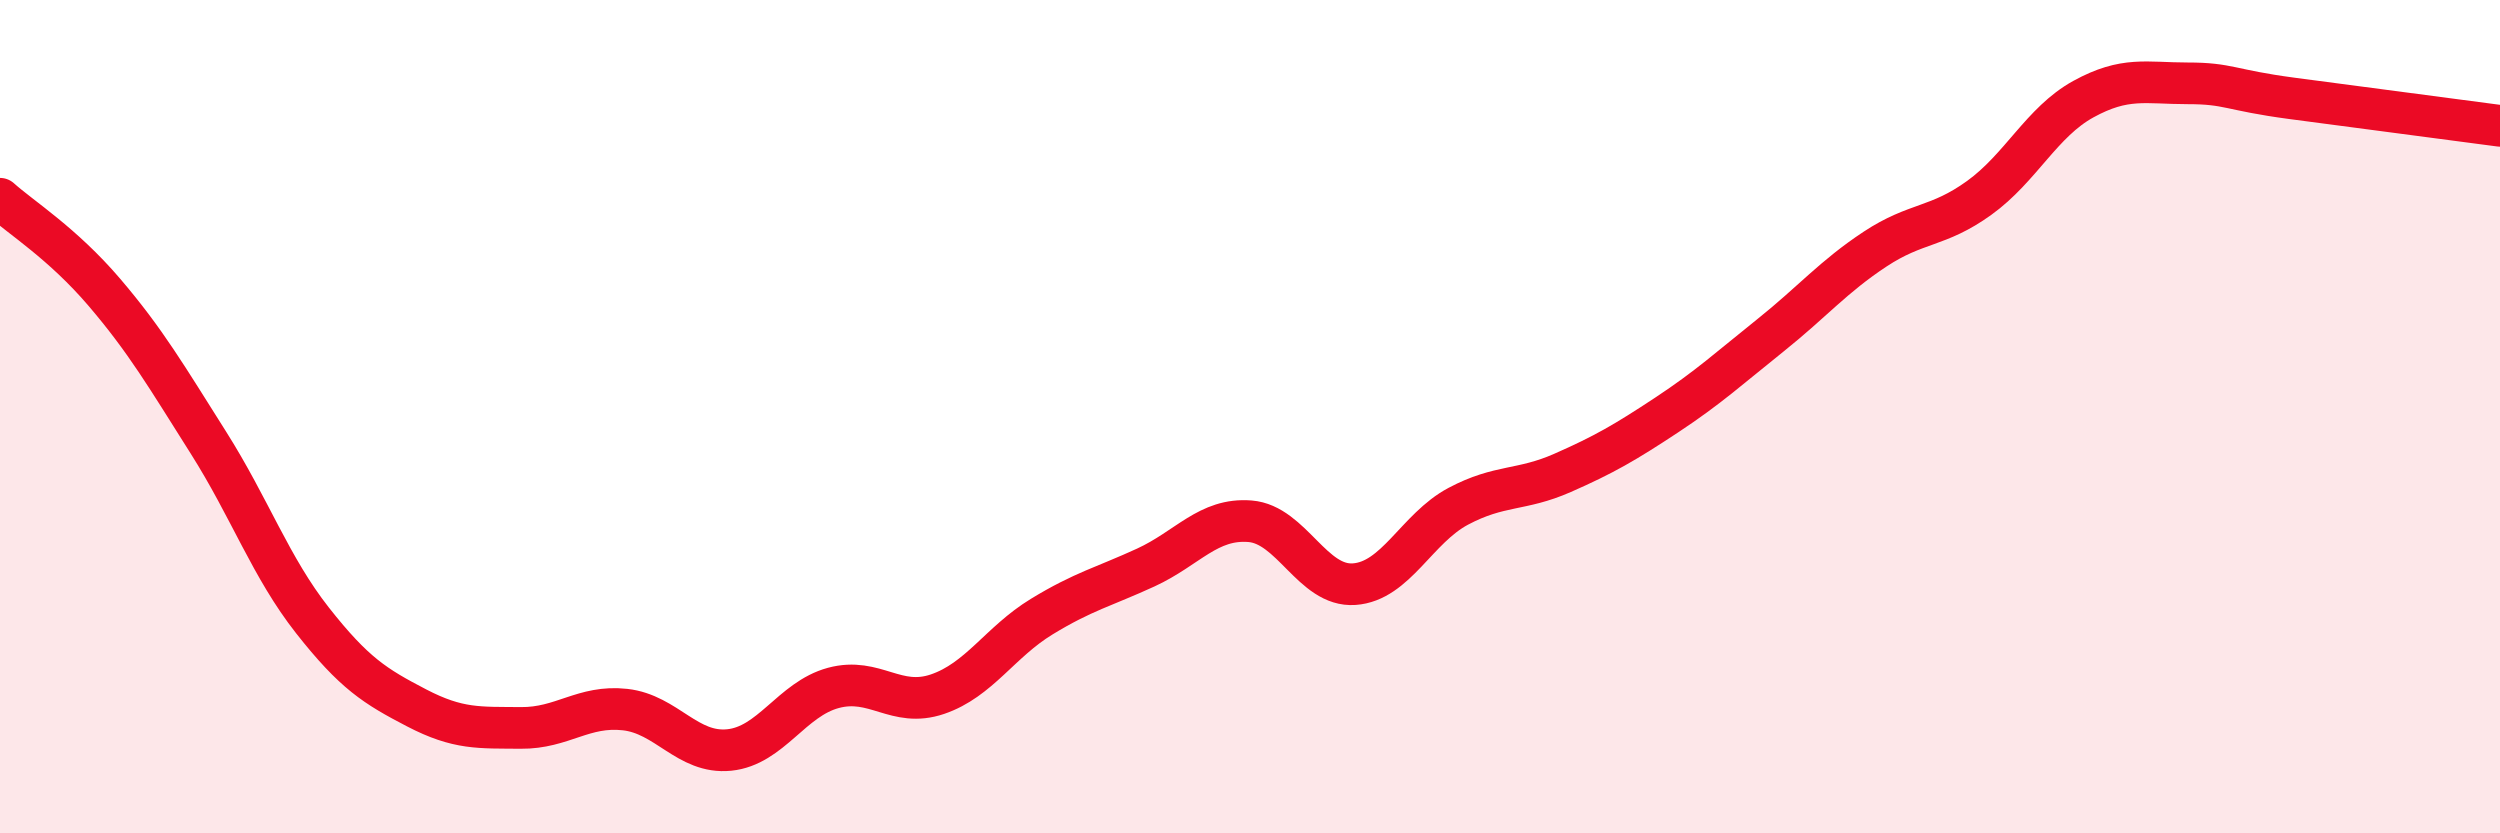
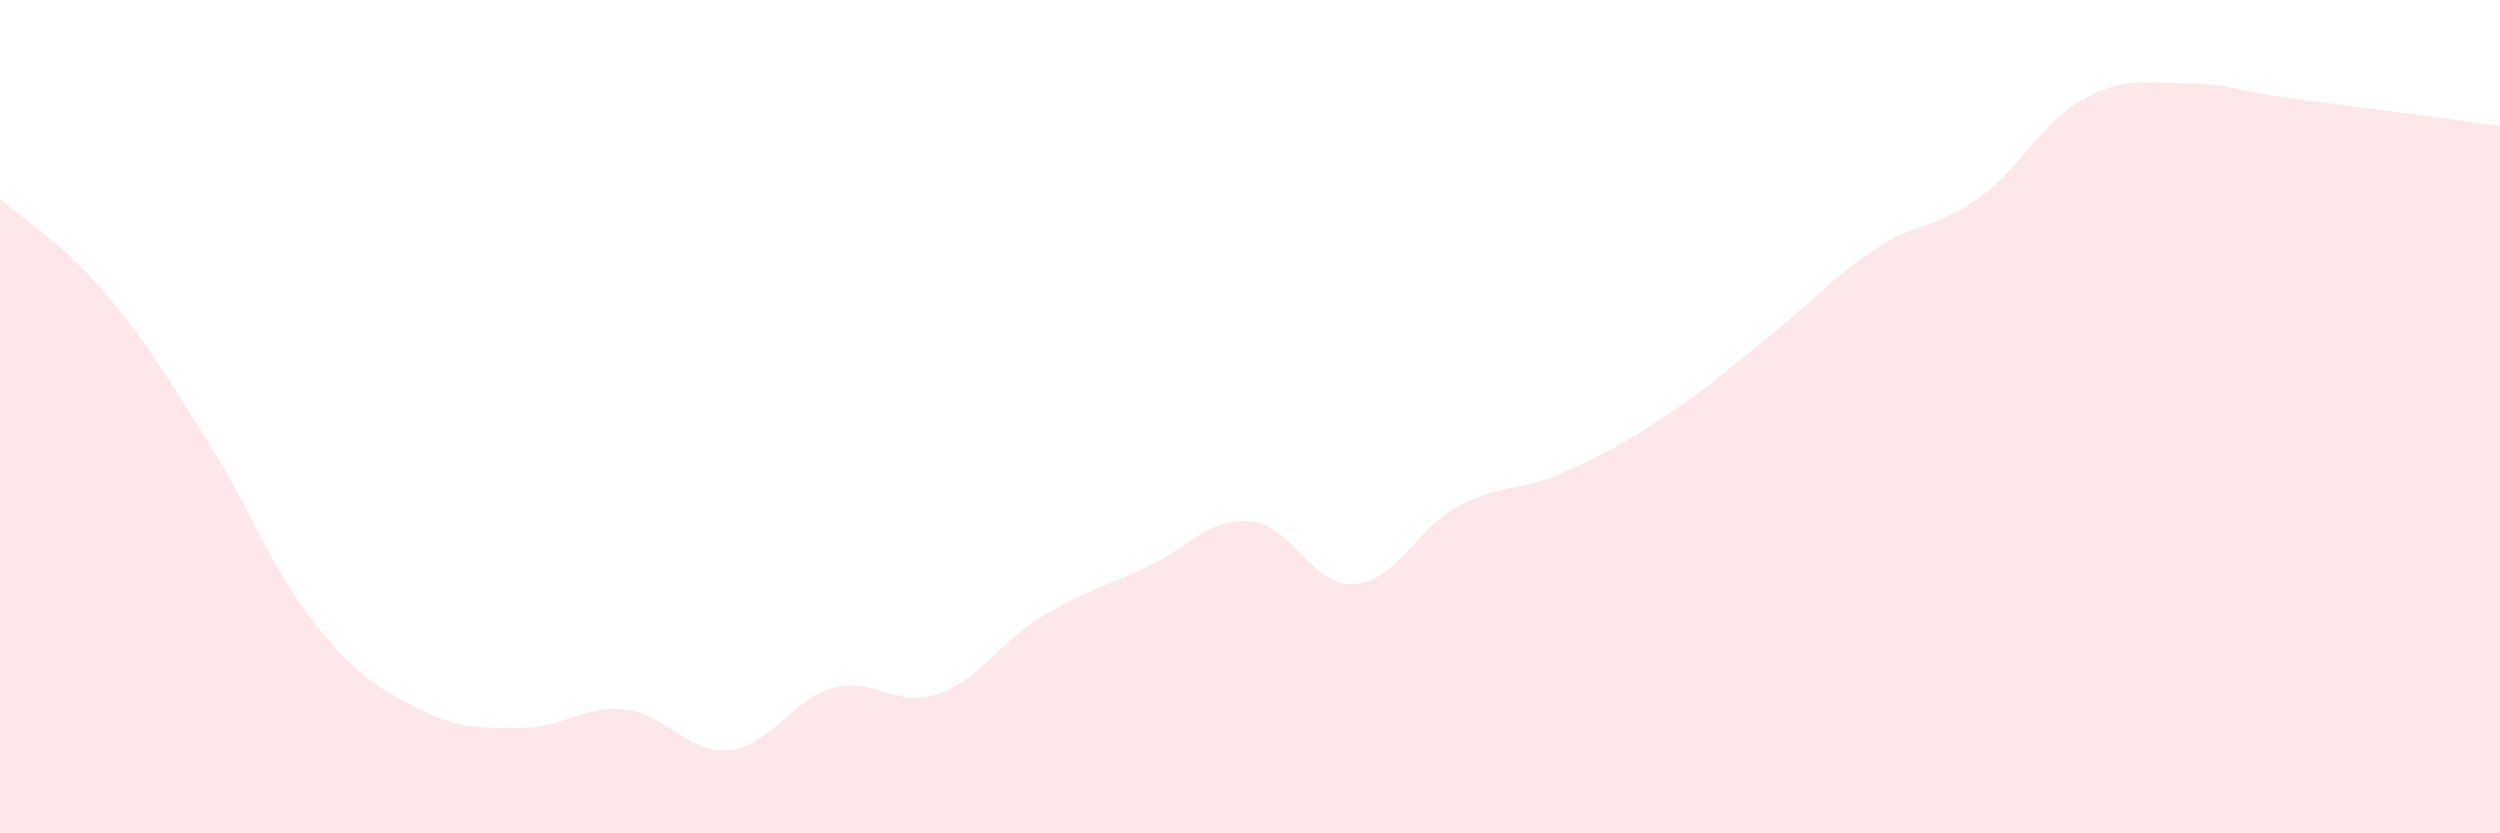
<svg xmlns="http://www.w3.org/2000/svg" width="60" height="20" viewBox="0 0 60 20">
  <path d="M 0,4.77 C 0.5,5.22 1.5,5.84 2.5,7.01 C 3.5,8.18 4,9.04 5,10.62 C 6,12.2 6.5,13.62 7.5,14.89 C 8.5,16.16 9,16.47 10,16.99 C 11,17.51 11.5,17.46 12.5,17.47 C 13.5,17.48 14,16.92 15,17.03 C 16,17.14 16.5,18.1 17.5,18 C 18.5,17.9 19,16.78 20,16.51 C 21,16.24 21.5,17 22.5,16.66 C 23.5,16.32 24,15.41 25,14.8 C 26,14.19 26.5,14.08 27.5,13.62 C 28.5,13.16 29,12.43 30,12.51 C 31,12.59 31.5,14.09 32.5,14.02 C 33.5,13.95 34,12.68 35,12.15 C 36,11.62 36.5,11.79 37.5,11.35 C 38.5,10.91 39,10.62 40,9.96 C 41,9.3 41.5,8.84 42.5,8.04 C 43.5,7.24 44,6.64 45,5.98 C 46,5.32 46.5,5.47 47.5,4.75 C 48.5,4.03 49,2.93 50,2.38 C 51,1.83 51.5,2 52.5,2 C 53.5,2 53.5,2.16 55,2.36 C 56.5,2.56 59,2.89 60,3.02L60 20L0 20Z" fill="#EB0A25" opacity="0.1" stroke-linecap="round" stroke-linejoin="round" />
-   <path d="M 0,4.77 C 0.5,5.22 1.5,5.84 2.5,7.01 C 3.5,8.18 4,9.04 5,10.62 C 6,12.2 6.5,13.62 7.5,14.89 C 8.5,16.16 9,16.47 10,16.99 C 11,17.51 11.5,17.46 12.5,17.47 C 13.5,17.48 14,16.92 15,17.03 C 16,17.14 16.5,18.1 17.5,18 C 18.5,17.9 19,16.78 20,16.51 C 21,16.24 21.5,17 22.5,16.66 C 23.5,16.32 24,15.41 25,14.8 C 26,14.19 26.5,14.08 27.5,13.62 C 28.5,13.16 29,12.43 30,12.51 C 31,12.59 31.5,14.09 32.5,14.02 C 33.5,13.95 34,12.68 35,12.15 C 36,11.62 36.5,11.79 37.5,11.35 C 38.5,10.91 39,10.62 40,9.96 C 41,9.3 41.5,8.84 42.5,8.04 C 43.5,7.24 44,6.64 45,5.98 C 46,5.32 46.5,5.47 47.5,4.75 C 48.5,4.03 49,2.93 50,2.38 C 51,1.83 51.5,2 52.5,2 C 53.5,2 53.5,2.16 55,2.36 C 56.5,2.56 59,2.89 60,3.02" stroke="#EB0A25" stroke-width="1" fill="none" stroke-linecap="round" stroke-linejoin="round" />
</svg>